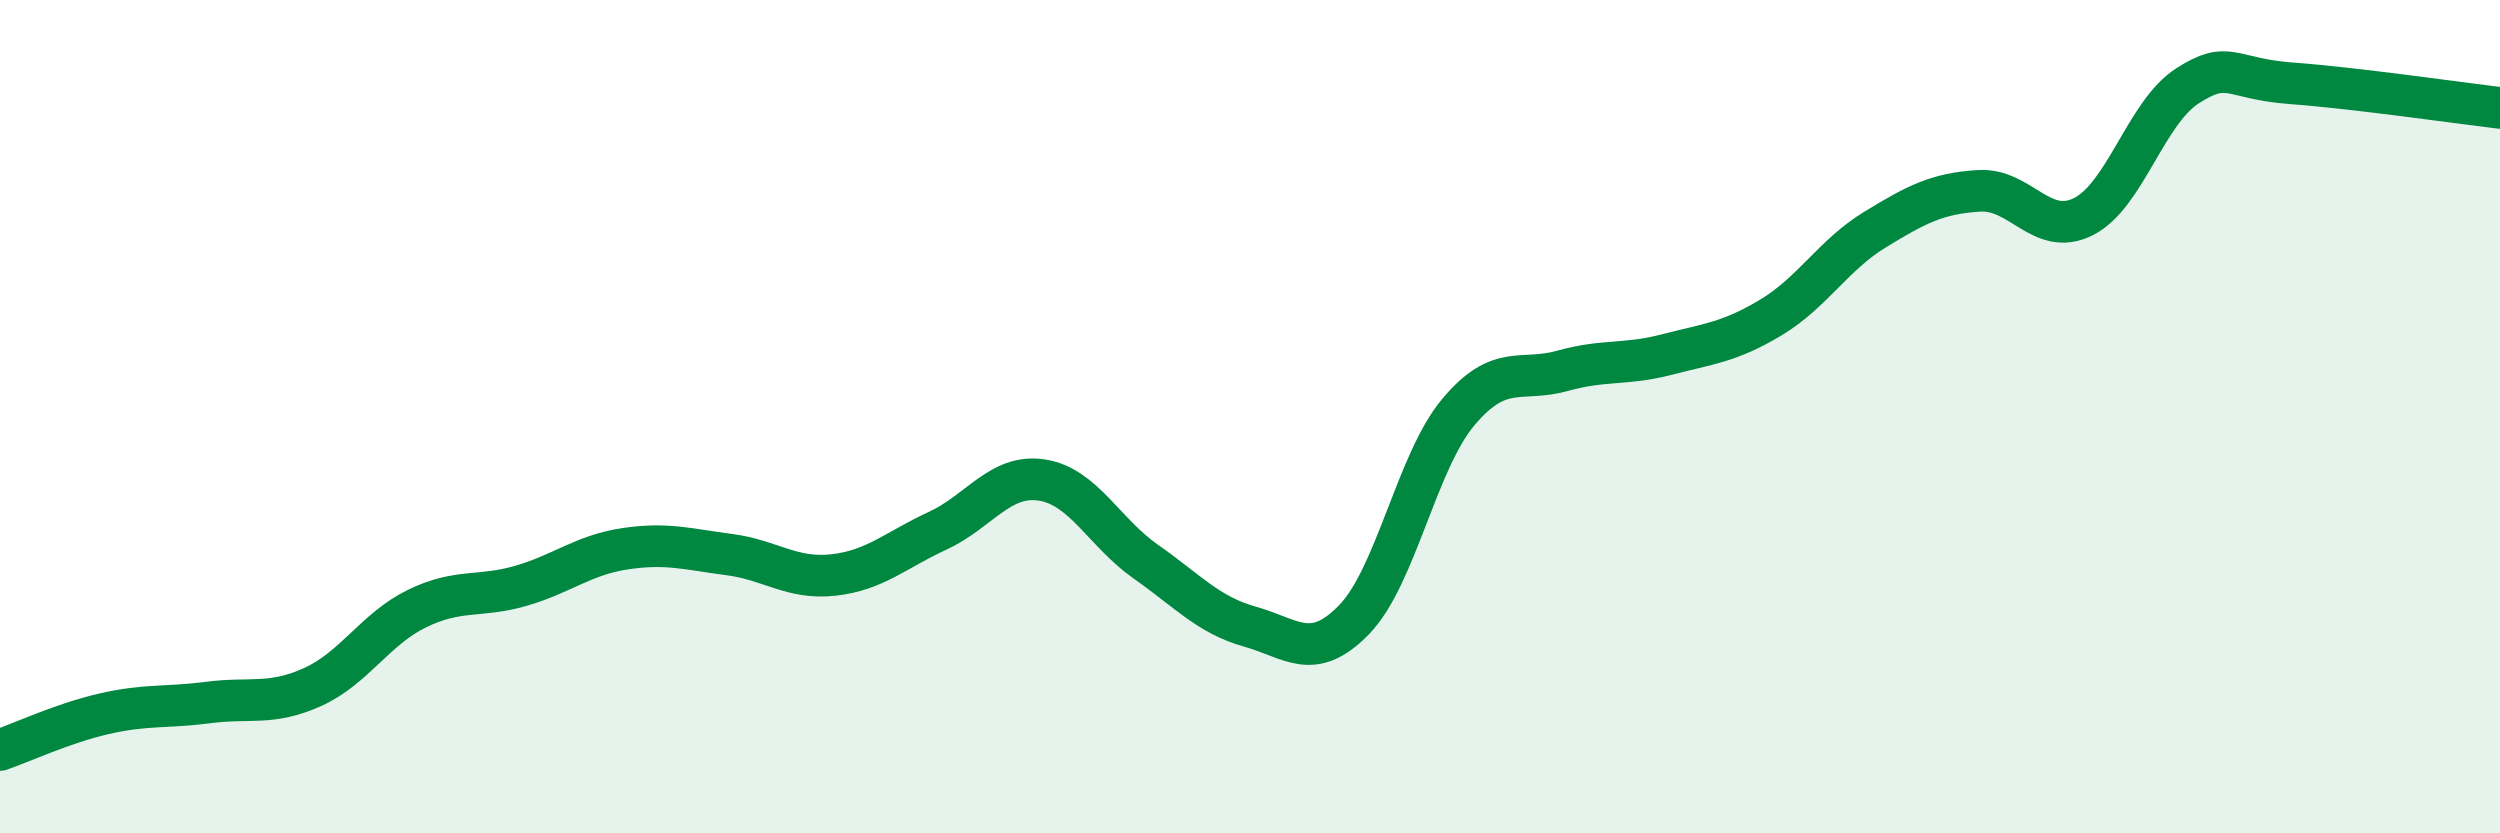
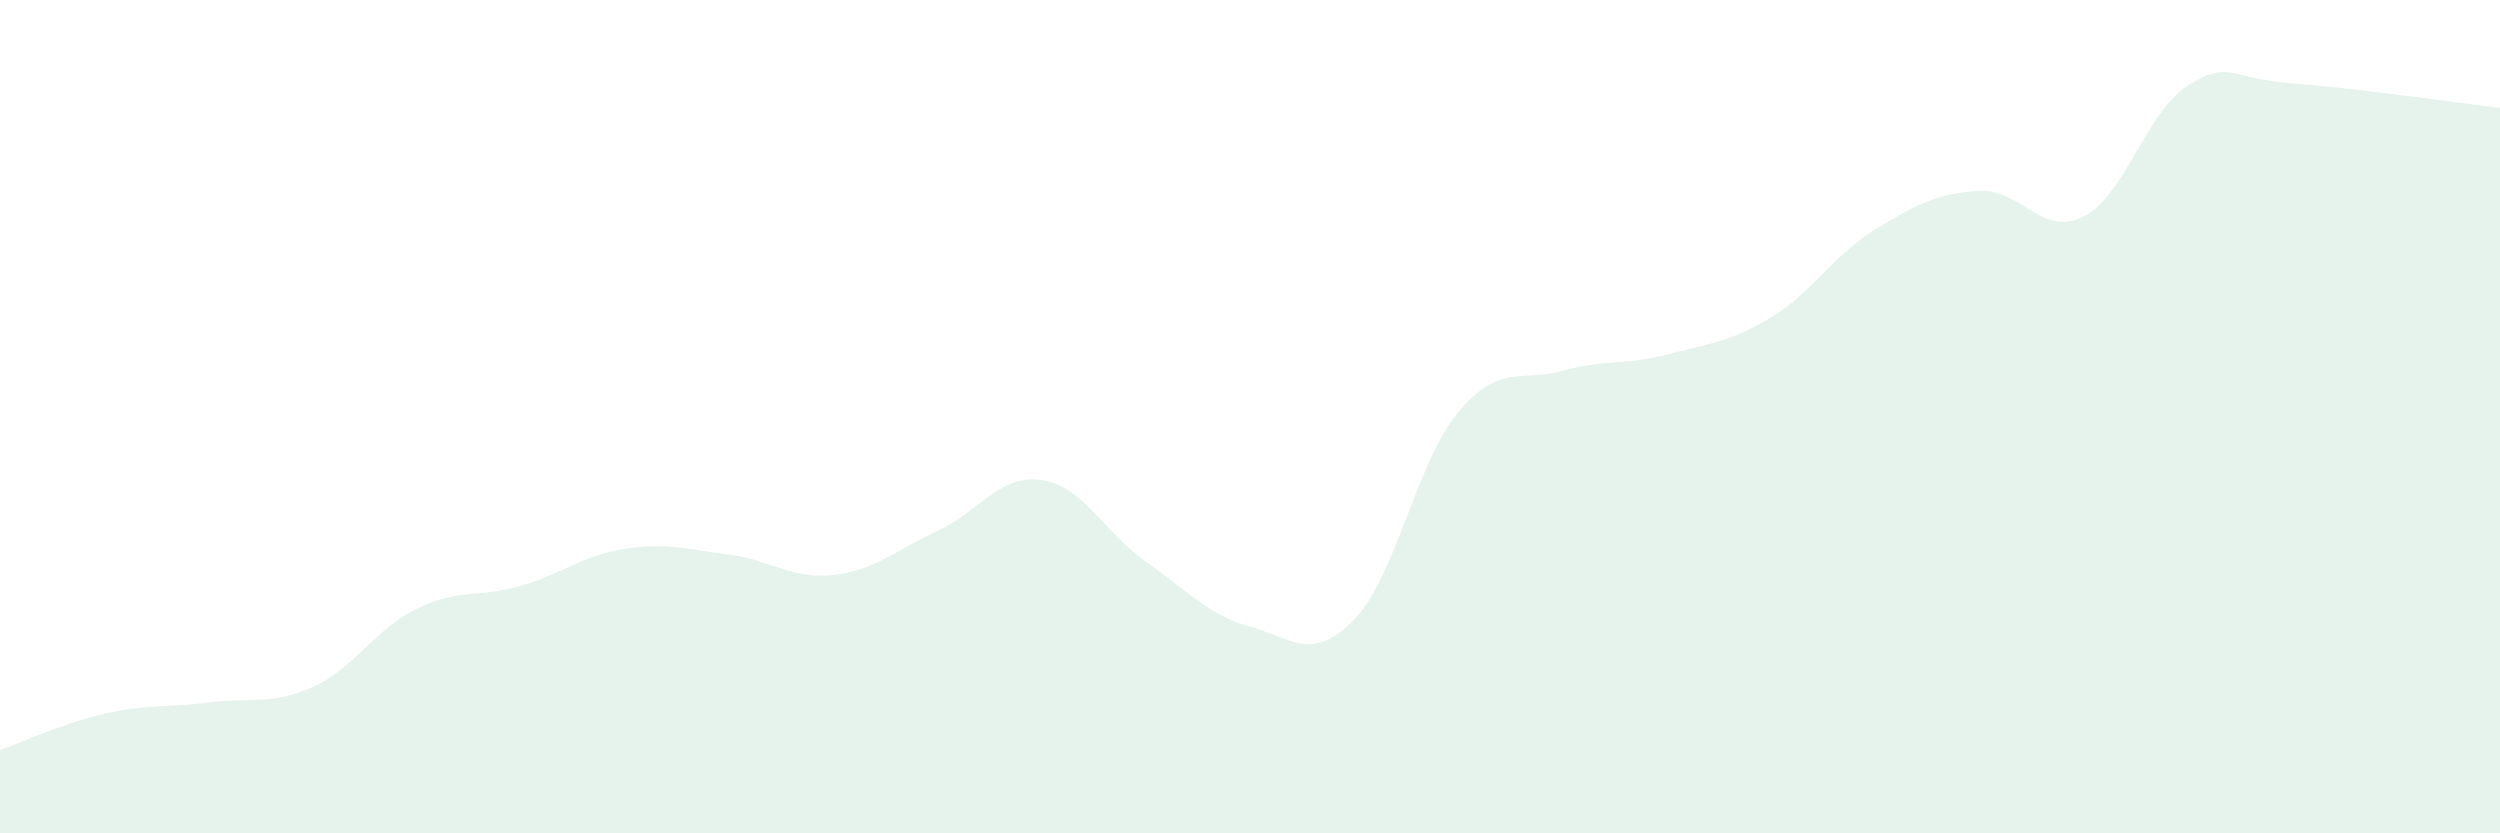
<svg xmlns="http://www.w3.org/2000/svg" width="60" height="20" viewBox="0 0 60 20">
  <path d="M 0,18 C 0.5,17.83 1.5,17.36 2.5,17.13 C 3.5,16.9 4,16.99 5,16.86 C 6,16.73 6.5,16.94 7.5,16.49 C 8.5,16.04 9,15.1 10,14.61 C 11,14.12 11.5,14.35 12.5,14.06 C 13.5,13.77 14,13.32 15,13.17 C 16,13.02 16.5,13.18 17.5,13.31 C 18.5,13.44 19,13.91 20,13.8 C 21,13.69 21.5,13.2 22.5,12.74 C 23.5,12.28 24,11.37 25,11.52 C 26,11.67 26.5,12.78 27.5,13.48 C 28.5,14.18 29,14.76 30,15.04 C 31,15.32 31.5,15.9 32.5,14.87 C 33.5,13.84 34,11.08 35,9.89 C 36,8.7 36.5,9.18 37.5,8.9 C 38.5,8.62 39,8.77 40,8.51 C 41,8.25 41.5,8.22 42.5,7.62 C 43.5,7.02 44,6.12 45,5.51 C 46,4.9 46.5,4.64 47.5,4.58 C 48.5,4.52 49,5.7 50,5.2 C 51,4.7 51.5,2.7 52.5,2.06 C 53.5,1.42 53.5,1.89 55,2 C 56.5,2.11 59,2.47 60,2.59L60 20L0 20Z" fill="#008740" opacity="0.1" stroke-linecap="round" stroke-linejoin="round" />
-   <path d="M 0,18 C 0.5,17.83 1.5,17.36 2.5,17.13 C 3.5,16.9 4,16.99 5,16.86 C 6,16.73 6.5,16.94 7.5,16.49 C 8.5,16.04 9,15.1 10,14.61 C 11,14.12 11.5,14.35 12.5,14.06 C 13.5,13.77 14,13.32 15,13.17 C 16,13.02 16.5,13.18 17.5,13.31 C 18.5,13.44 19,13.91 20,13.8 C 21,13.69 21.5,13.2 22.5,12.74 C 23.5,12.28 24,11.37 25,11.52 C 26,11.67 26.5,12.78 27.5,13.48 C 28.5,14.18 29,14.76 30,15.04 C 31,15.32 31.5,15.9 32.5,14.87 C 33.5,13.84 34,11.08 35,9.89 C 36,8.7 36.5,9.18 37.5,8.9 C 38.5,8.62 39,8.77 40,8.51 C 41,8.25 41.5,8.22 42.5,7.62 C 43.5,7.02 44,6.12 45,5.51 C 46,4.9 46.5,4.64 47.5,4.58 C 48.5,4.52 49,5.7 50,5.2 C 51,4.7 51.5,2.7 52.5,2.06 C 53.5,1.42 53.5,1.89 55,2 C 56.5,2.11 59,2.47 60,2.59" stroke="#008740" stroke-width="1" fill="none" stroke-linecap="round" stroke-linejoin="round" />
</svg>